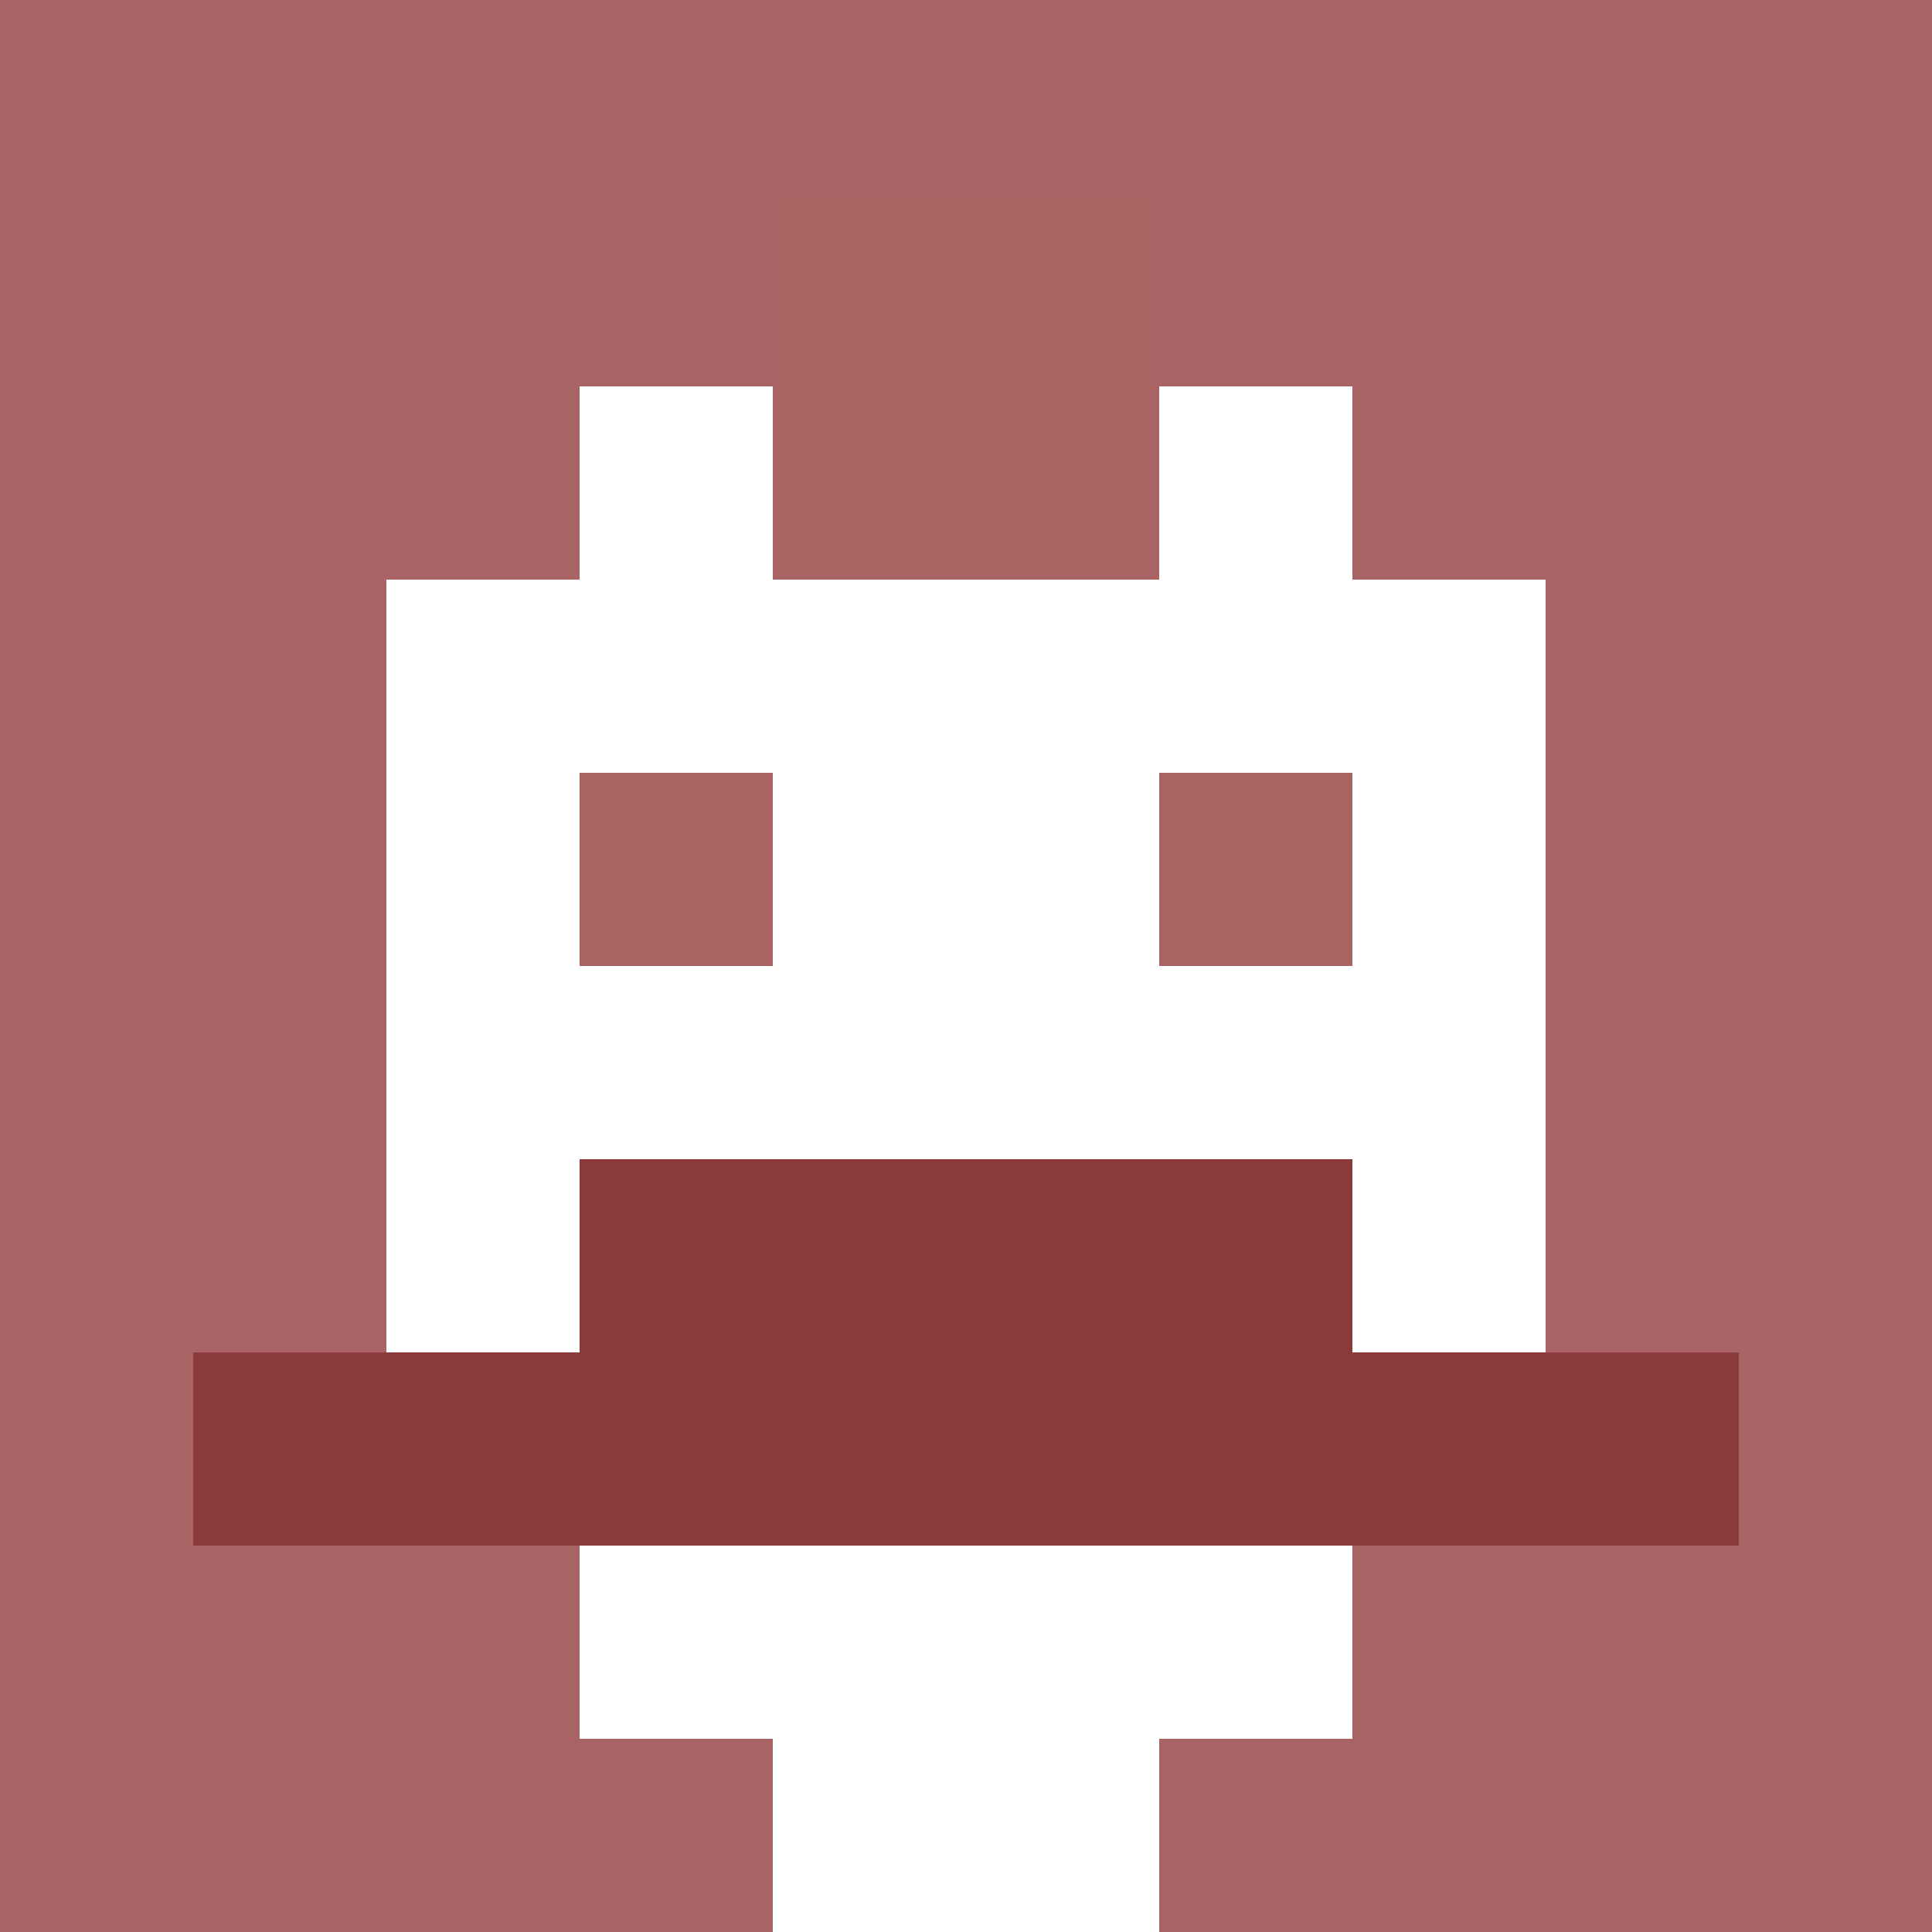
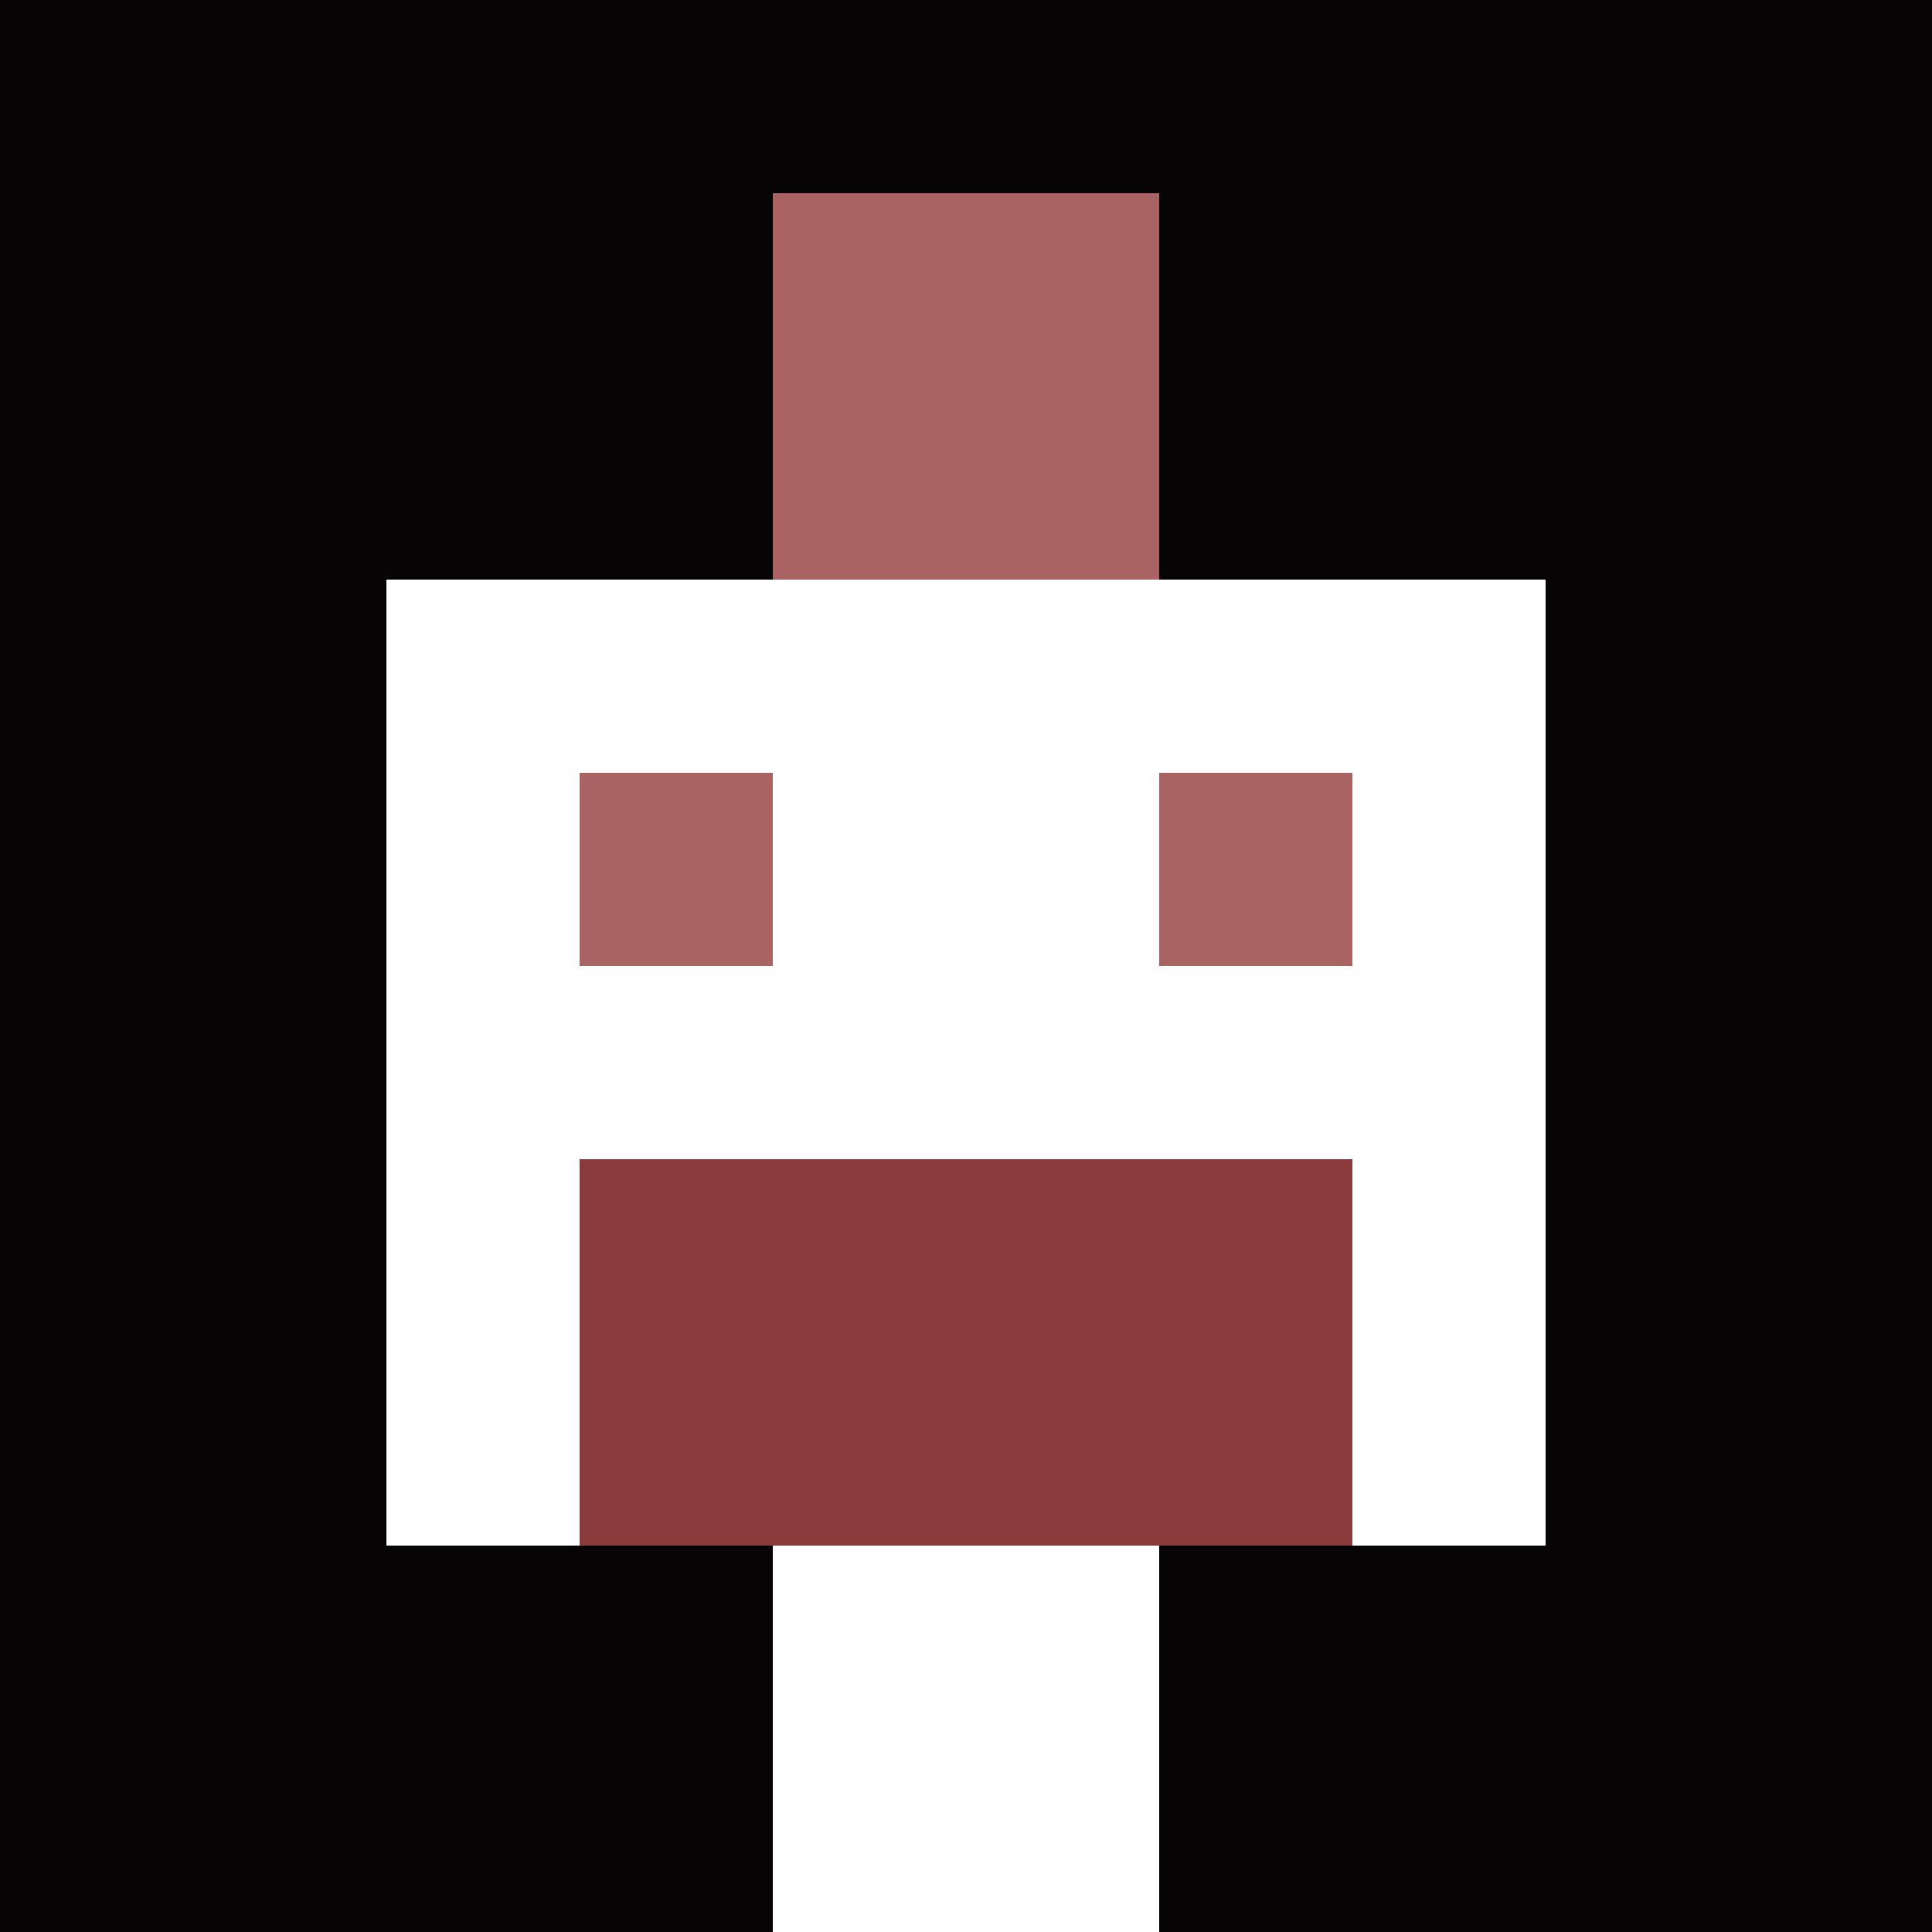
<svg xmlns="http://www.w3.org/2000/svg" version="1.1" width="600" height="600" viewBox="0 0 123 123">
  <title>'goose-pfp-punk' by Dmitri Cherniak</title>
  <desc>The Goose Is Loose (Red Edition)</desc>
  <rect width="100%" height="100%" fill="#060404" />
  <g>
    <g id="0-0">
-       <rect x="0" y="0" height="123" width="123" fill="#A86464" />
      <g>
-         <rect id="0-0-3-2-4-7" x="36.9" y="24.6" width="49.2" height="86.1" fill="#FFFFFF" />
        <rect id="0-0-2-3-6-5" x="24.6" y="36.9" width="73.8" height="61.5" fill="#FFFFFF" />
        <rect id="0-0-4-8-2-2" x="49.2" y="98.4" width="24.6" height="24.6" fill="#FFFFFF" />
-         <rect id="0-0-1-7-8-1" x="12.3" y="86.1" width="98.4" height="12.3" fill="#8B3A3A" />
        <rect id="0-0-3-6-4-2" x="36.9" y="73.8" width="49.2" height="24.6" fill="#8B3A3A" />
        <rect id="0-0-3-4-1-1" x="36.9" y="49.2" width="12.3" height="12.3" fill="#AA6363" />
        <rect id="0-0-6-4-1-1" x="73.8" y="49.2" width="12.3" height="12.3" fill="#AA6363" />
        <rect id="0-0-4-1-2-2" x="49.2" y="12.3" width="24.6" height="24.6" fill="#AA6363" />
      </g>
    </g>
  </g>
</svg>